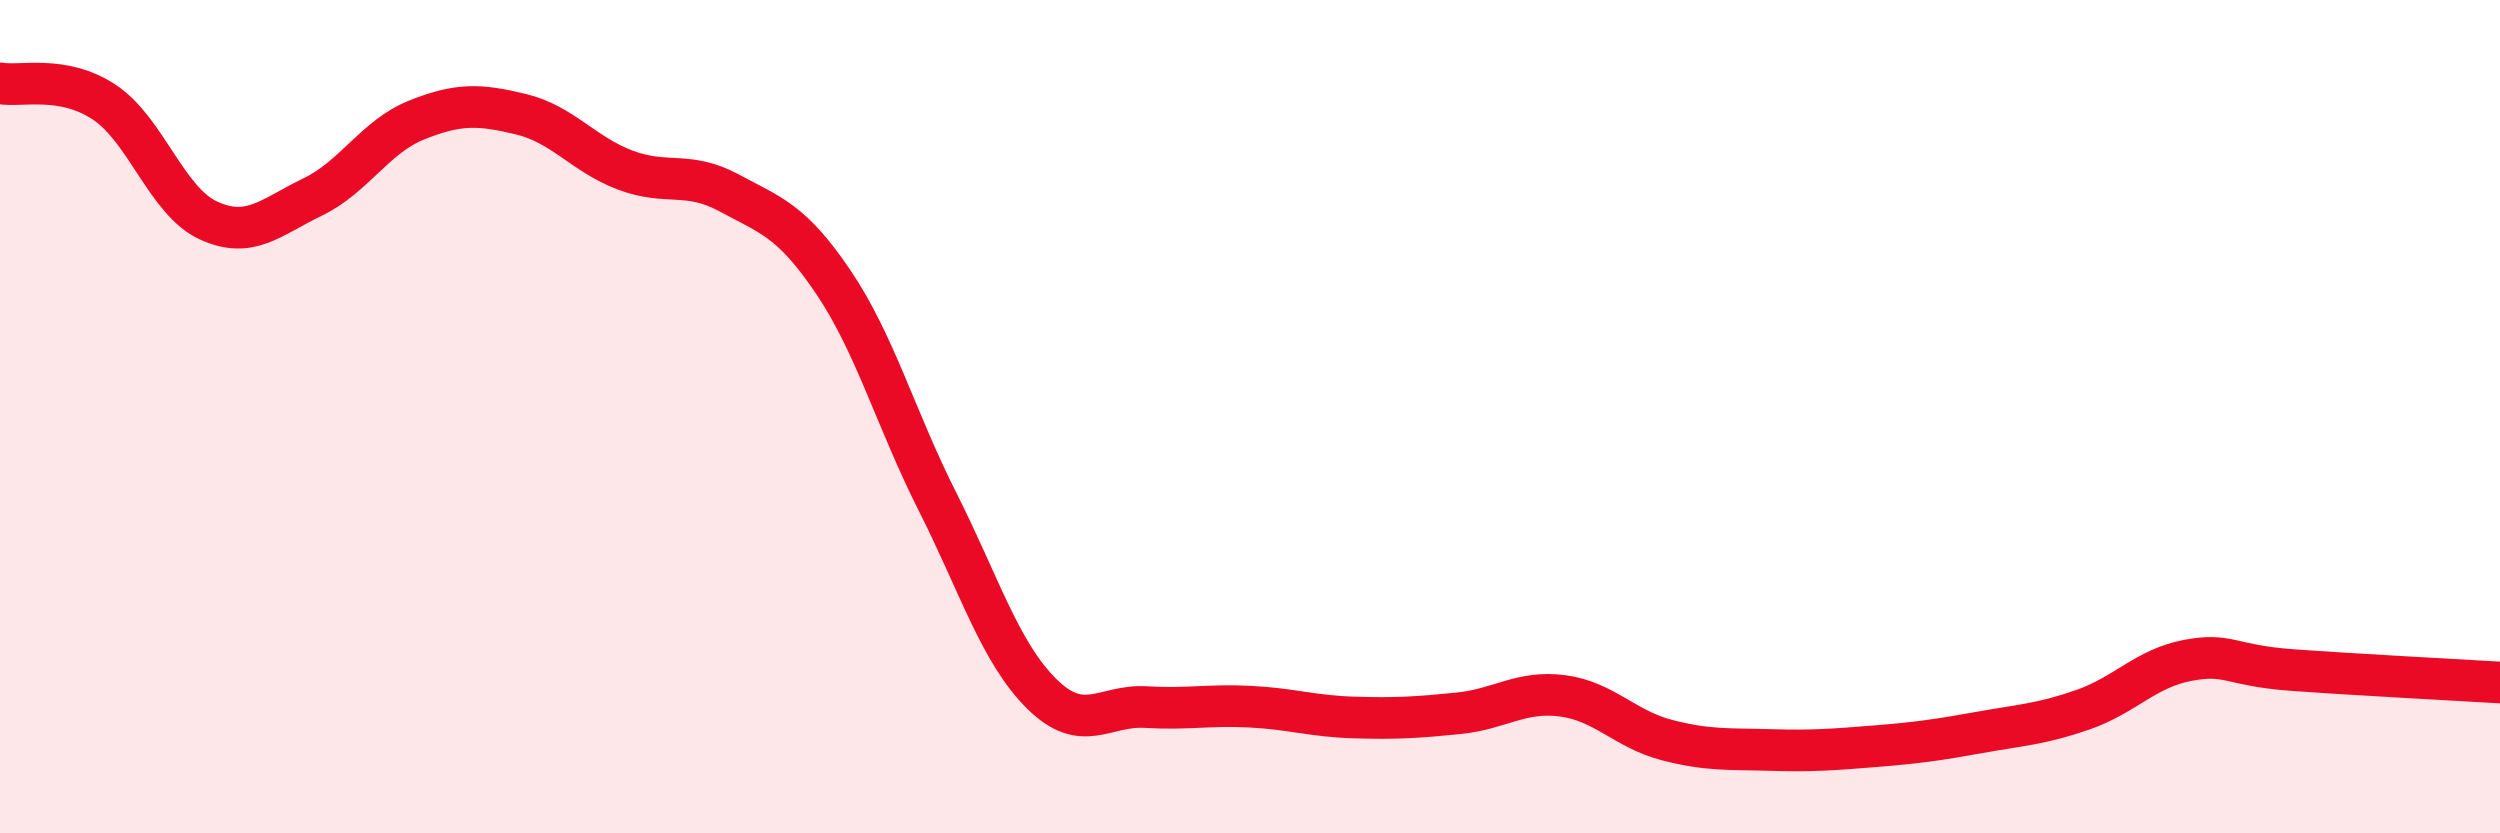
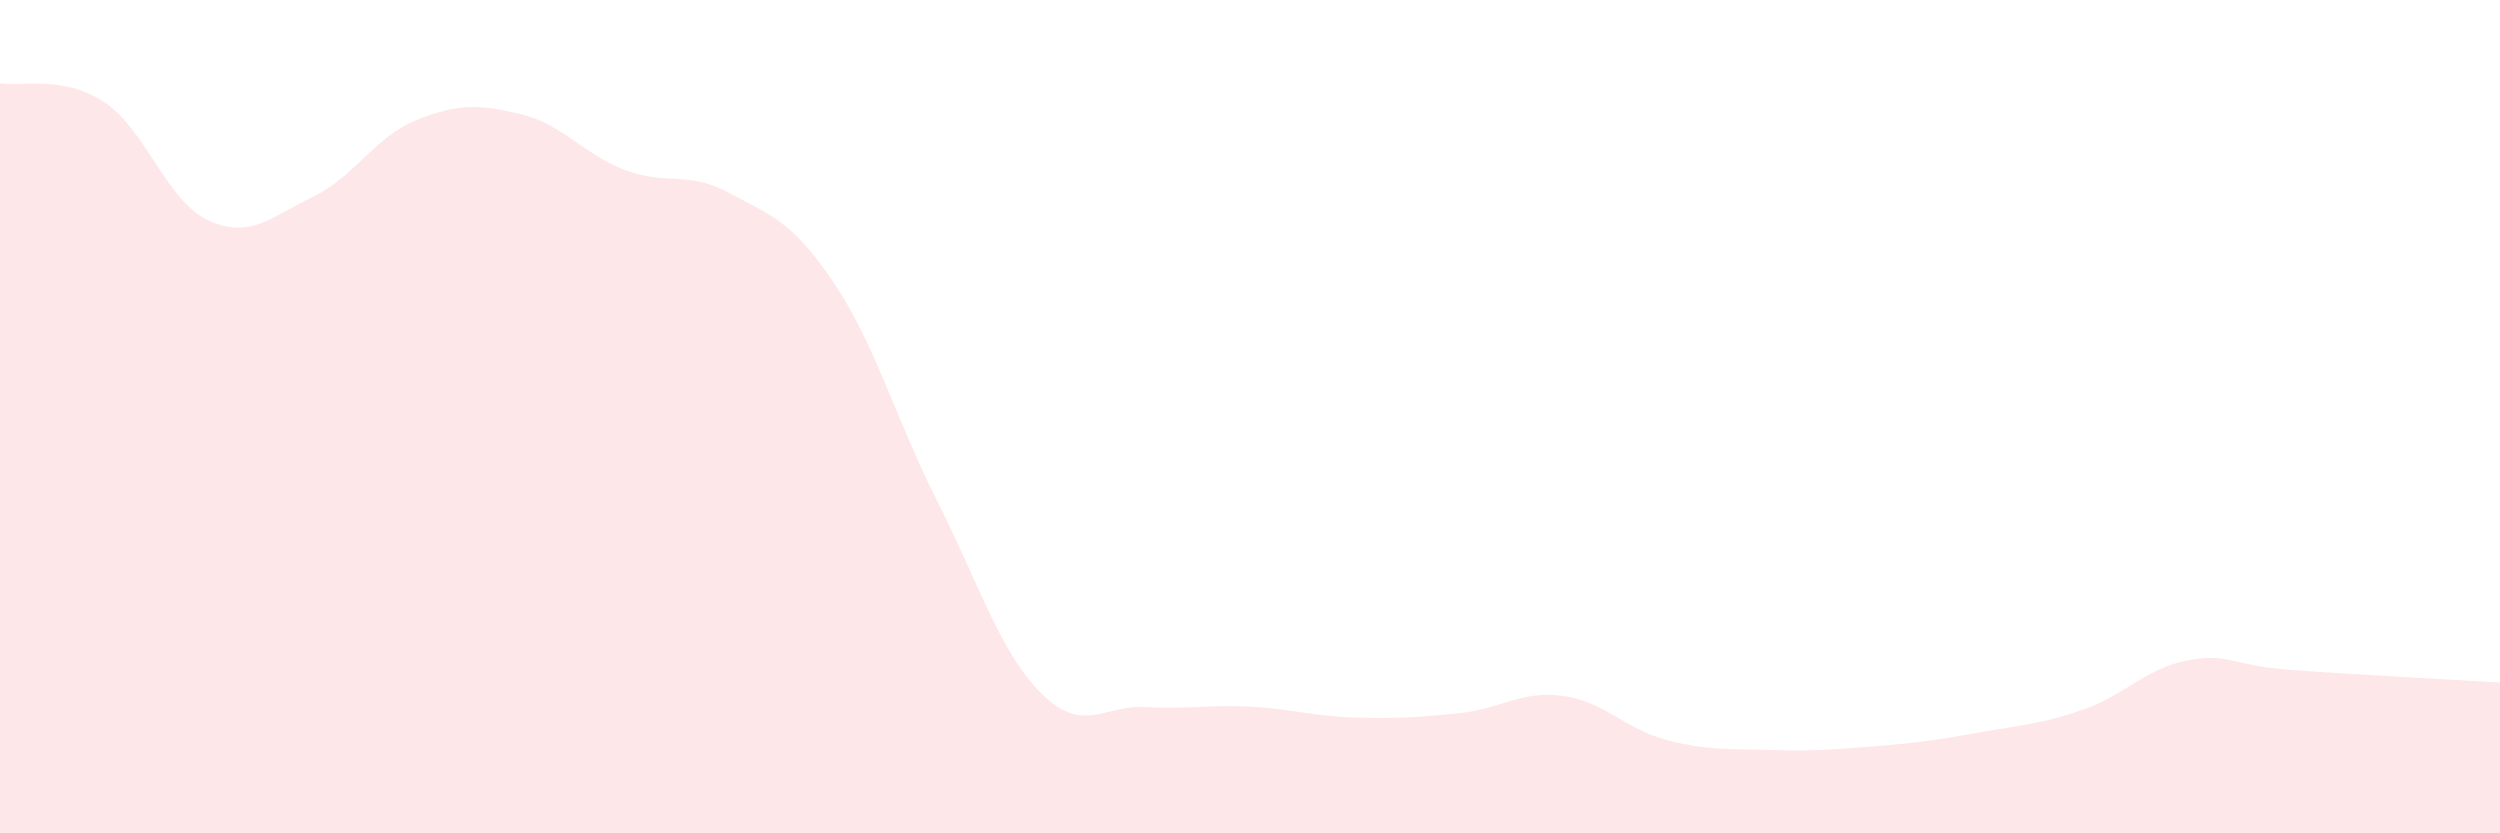
<svg xmlns="http://www.w3.org/2000/svg" width="60" height="20" viewBox="0 0 60 20">
  <path d="M 0,2 C 0.5,2.09 1.5,1.79 2.5,2.45 C 3.5,3.11 4,4.83 5,5.29 C 6,5.75 6.5,5.21 7.5,4.73 C 8.5,4.25 9,3.28 10,2.88 C 11,2.48 11.5,2.5 12.5,2.74 C 13.5,2.98 14,3.7 15,4.08 C 16,4.46 16.5,4.09 17.5,4.63 C 18.5,5.17 19,5.29 20,6.77 C 21,8.25 21.5,10.06 22.5,12.04 C 23.5,14.02 24,15.66 25,16.65 C 26,17.64 26.5,16.91 27.5,16.97 C 28.5,17.03 29,16.91 30,16.96 C 31,17.01 31.5,17.19 32.5,17.22 C 33.5,17.25 34,17.22 35,17.12 C 36,17.02 36.5,16.57 37.5,16.7 C 38.5,16.83 39,17.5 40,17.76 C 41,18.02 41.5,17.97 42.5,18 C 43.5,18.03 44,17.99 45,17.91 C 46,17.83 46.5,17.76 47.5,17.58 C 48.5,17.4 49,17.38 50,17.03 C 51,16.68 51.5,16.04 52.5,15.85 C 53.5,15.66 53.5,15.97 55,16.08 C 56.5,16.19 59,16.32 60,16.38L60 20L0 20Z" fill="#EB0A25" opacity="0.1" stroke-linecap="round" stroke-linejoin="round" />
-   <path d="M 0,2 C 0.5,2.09 1.5,1.79 2.5,2.45 C 3.5,3.11 4,4.83 5,5.29 C 6,5.75 6.5,5.21 7.5,4.73 C 8.5,4.25 9,3.28 10,2.88 C 11,2.48 11.5,2.5 12.5,2.74 C 13.5,2.98 14,3.7 15,4.08 C 16,4.46 16.5,4.09 17.5,4.63 C 18.5,5.17 19,5.29 20,6.77 C 21,8.25 21.5,10.06 22.5,12.04 C 23.5,14.02 24,15.66 25,16.65 C 26,17.64 26.5,16.91 27.5,16.97 C 28.5,17.03 29,16.91 30,16.96 C 31,17.01 31.5,17.19 32.5,17.22 C 33.5,17.25 34,17.22 35,17.12 C 36,17.02 36.5,16.57 37.5,16.7 C 38.5,16.83 39,17.5 40,17.76 C 41,18.02 41.5,17.97 42.5,18 C 43.5,18.03 44,17.99 45,17.91 C 46,17.83 46.5,17.76 47.5,17.58 C 48.5,17.4 49,17.38 50,17.03 C 51,16.68 51.5,16.04 52.5,15.85 C 53.5,15.66 53.5,15.97 55,16.08 C 56.5,16.19 59,16.32 60,16.38" stroke="#EB0A25" stroke-width="1" fill="none" stroke-linecap="round" stroke-linejoin="round" />
</svg>